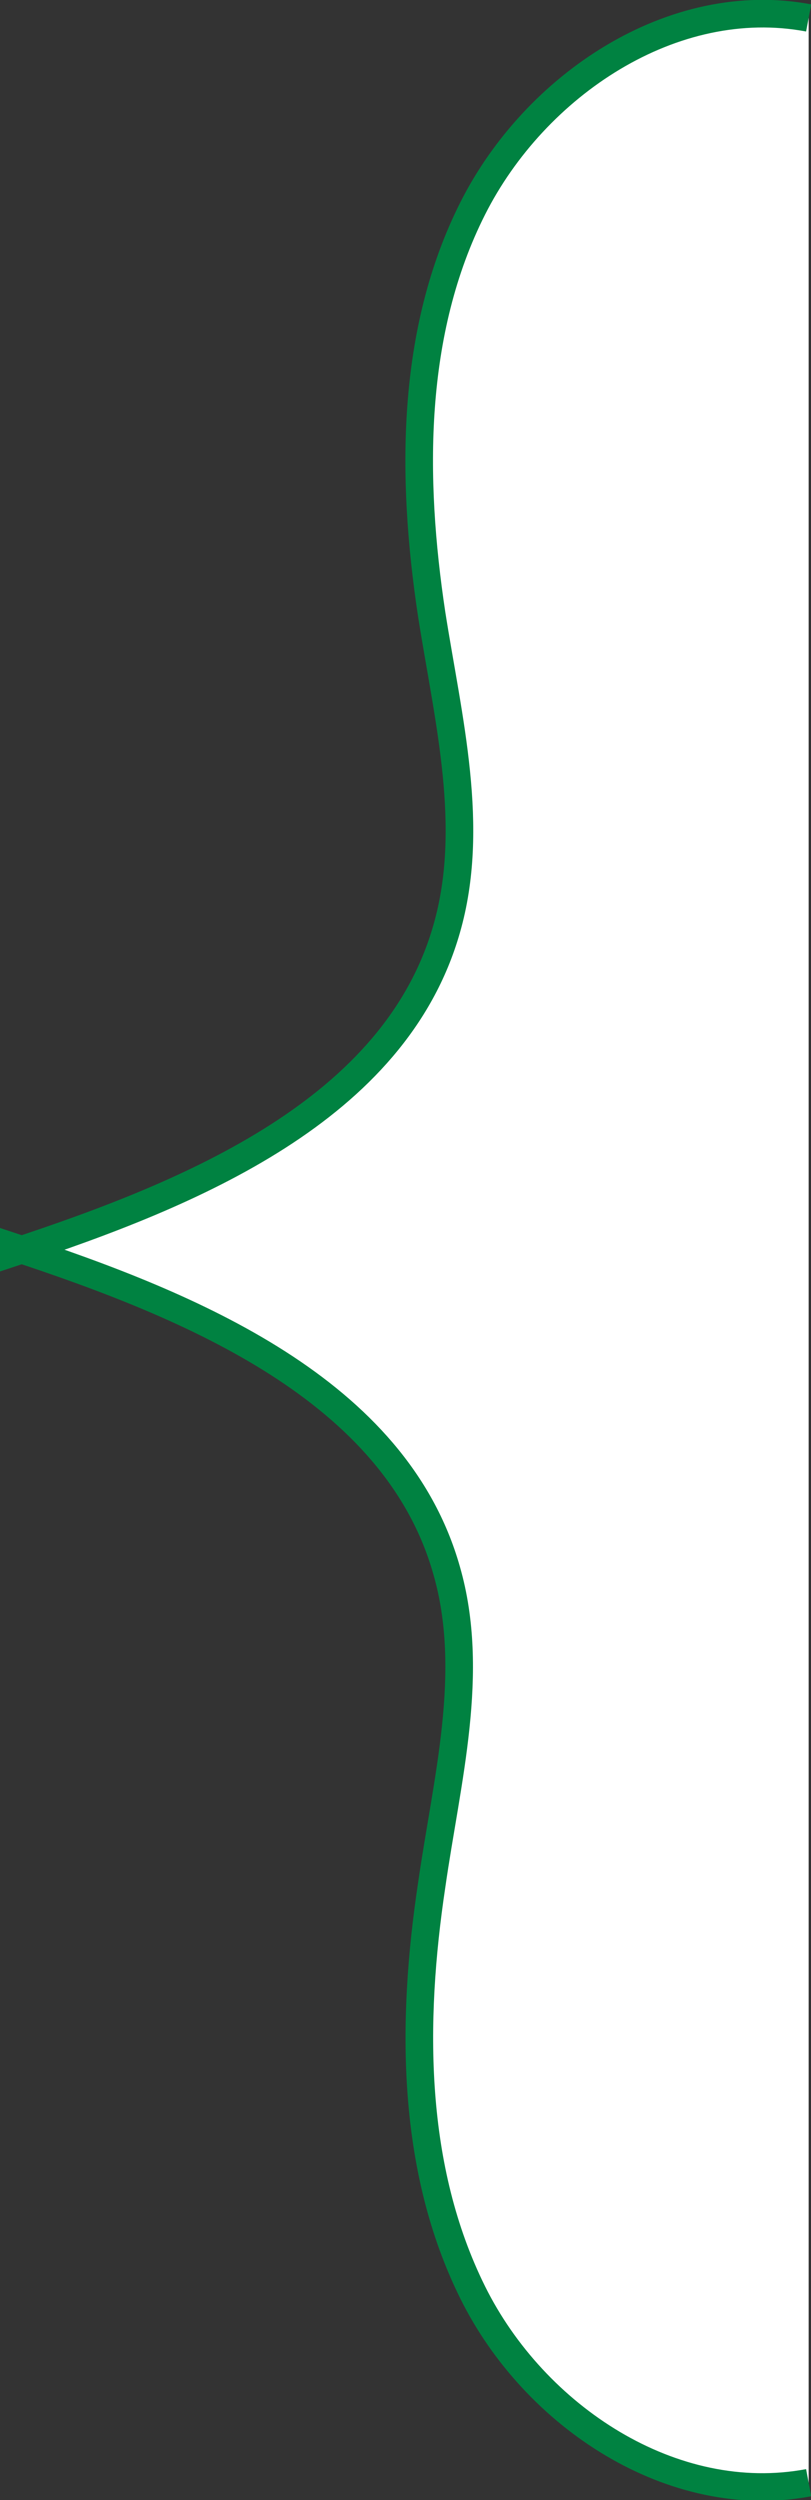
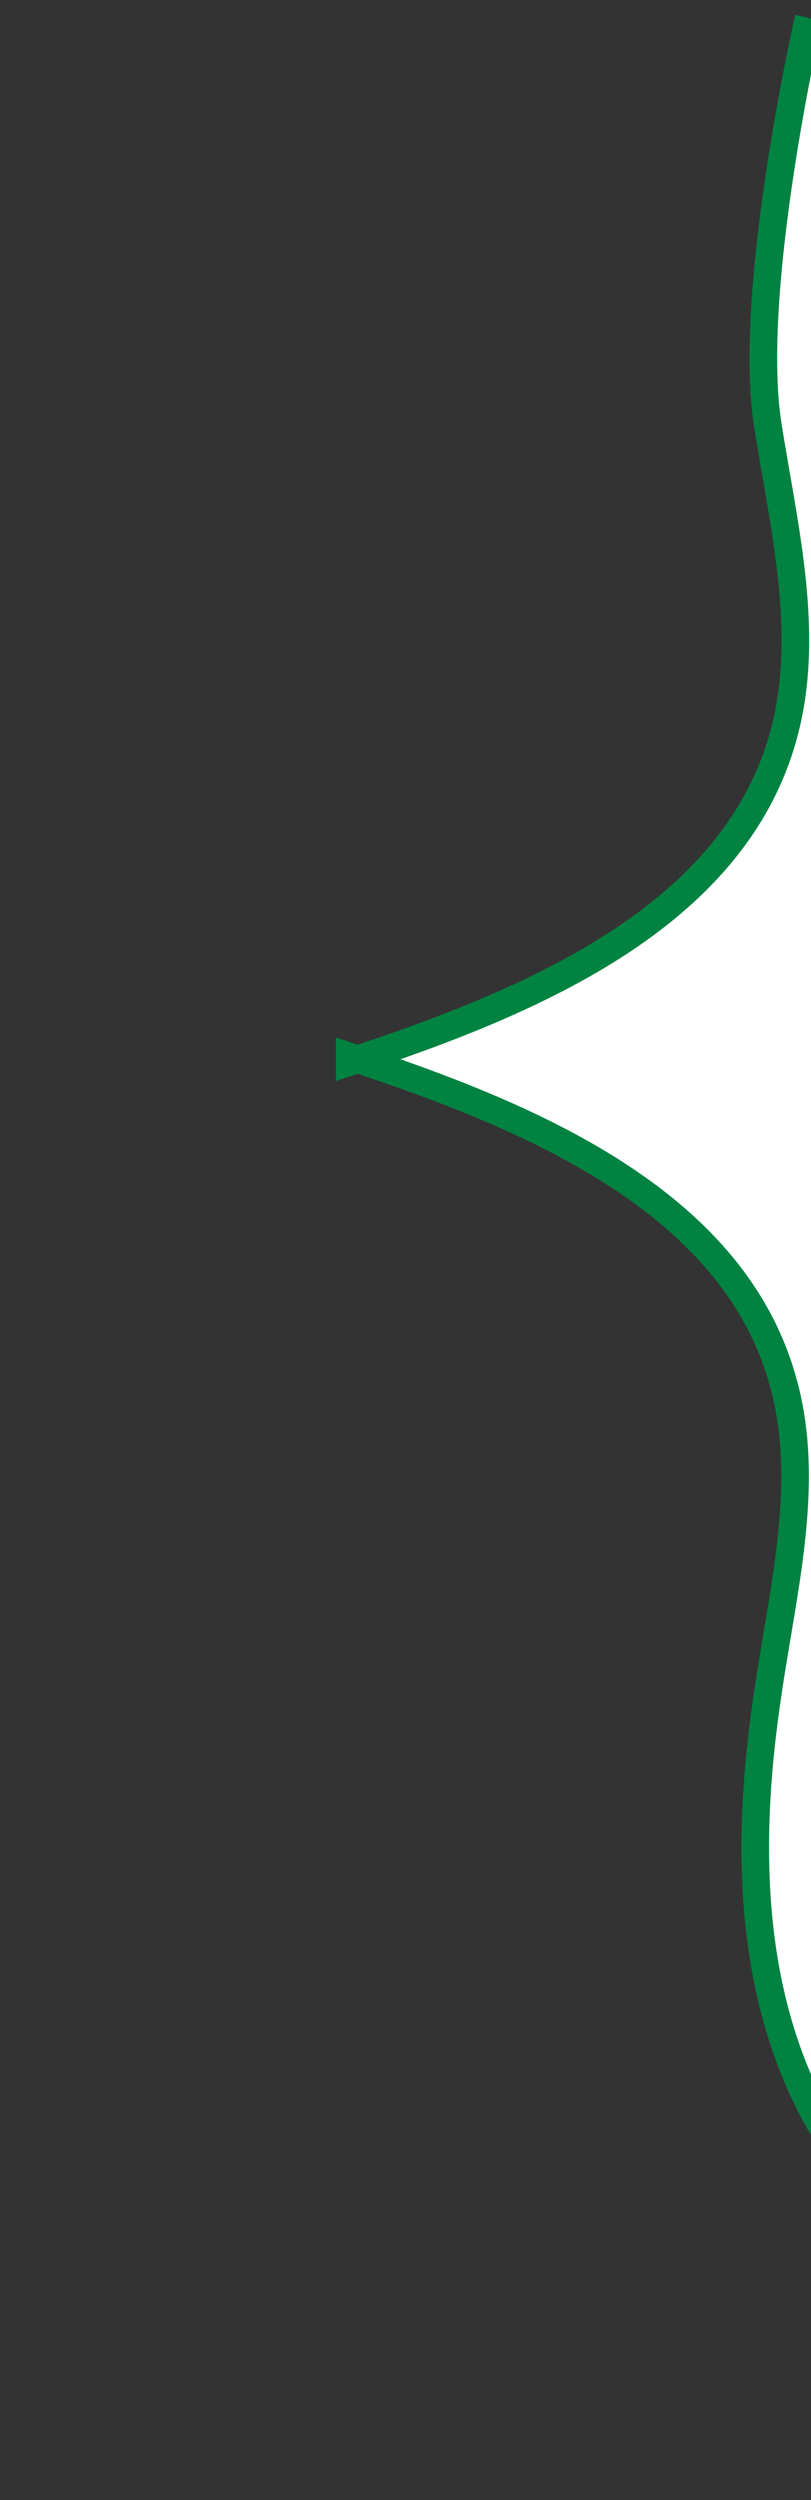
<svg xmlns="http://www.w3.org/2000/svg" viewBox="0 0 27.62 85.06">
  <rect x="0" y="0" width="27.62" height="85.06" fill="#333333" stroke="none" />
-   <path d="M27.54.61c-4.62-.87-9.32 2.28-11.44 6.48s-2.1 9.16-1.4 13.8c.56 3.57 1.51 7.25.51 10.72-1.76 6.15-8.67 9-14.74 11v-.18c6.07 2 13 4.86 14.74 11 1 3.47 0 7.15-.51 10.72-.7 4.66-.7 9.62 1.4 13.85s6.82 7.34 11.44 6.47" fill="#fff" stroke="#008241" stroke-miterlimit="10" stroke-width=".94" data-name="レイヤー 2" />
+   <path d="M27.54.61s-2.1 9.16-1.4 13.8c.56 3.57 1.51 7.25.51 10.72-1.76 6.15-8.67 9-14.74 11v-.18c6.07 2 13 4.86 14.74 11 1 3.47 0 7.15-.51 10.72-.7 4.66-.7 9.62 1.4 13.85s6.82 7.34 11.44 6.47" fill="#fff" stroke="#008241" stroke-miterlimit="10" stroke-width=".94" data-name="レイヤー 2" />
</svg>